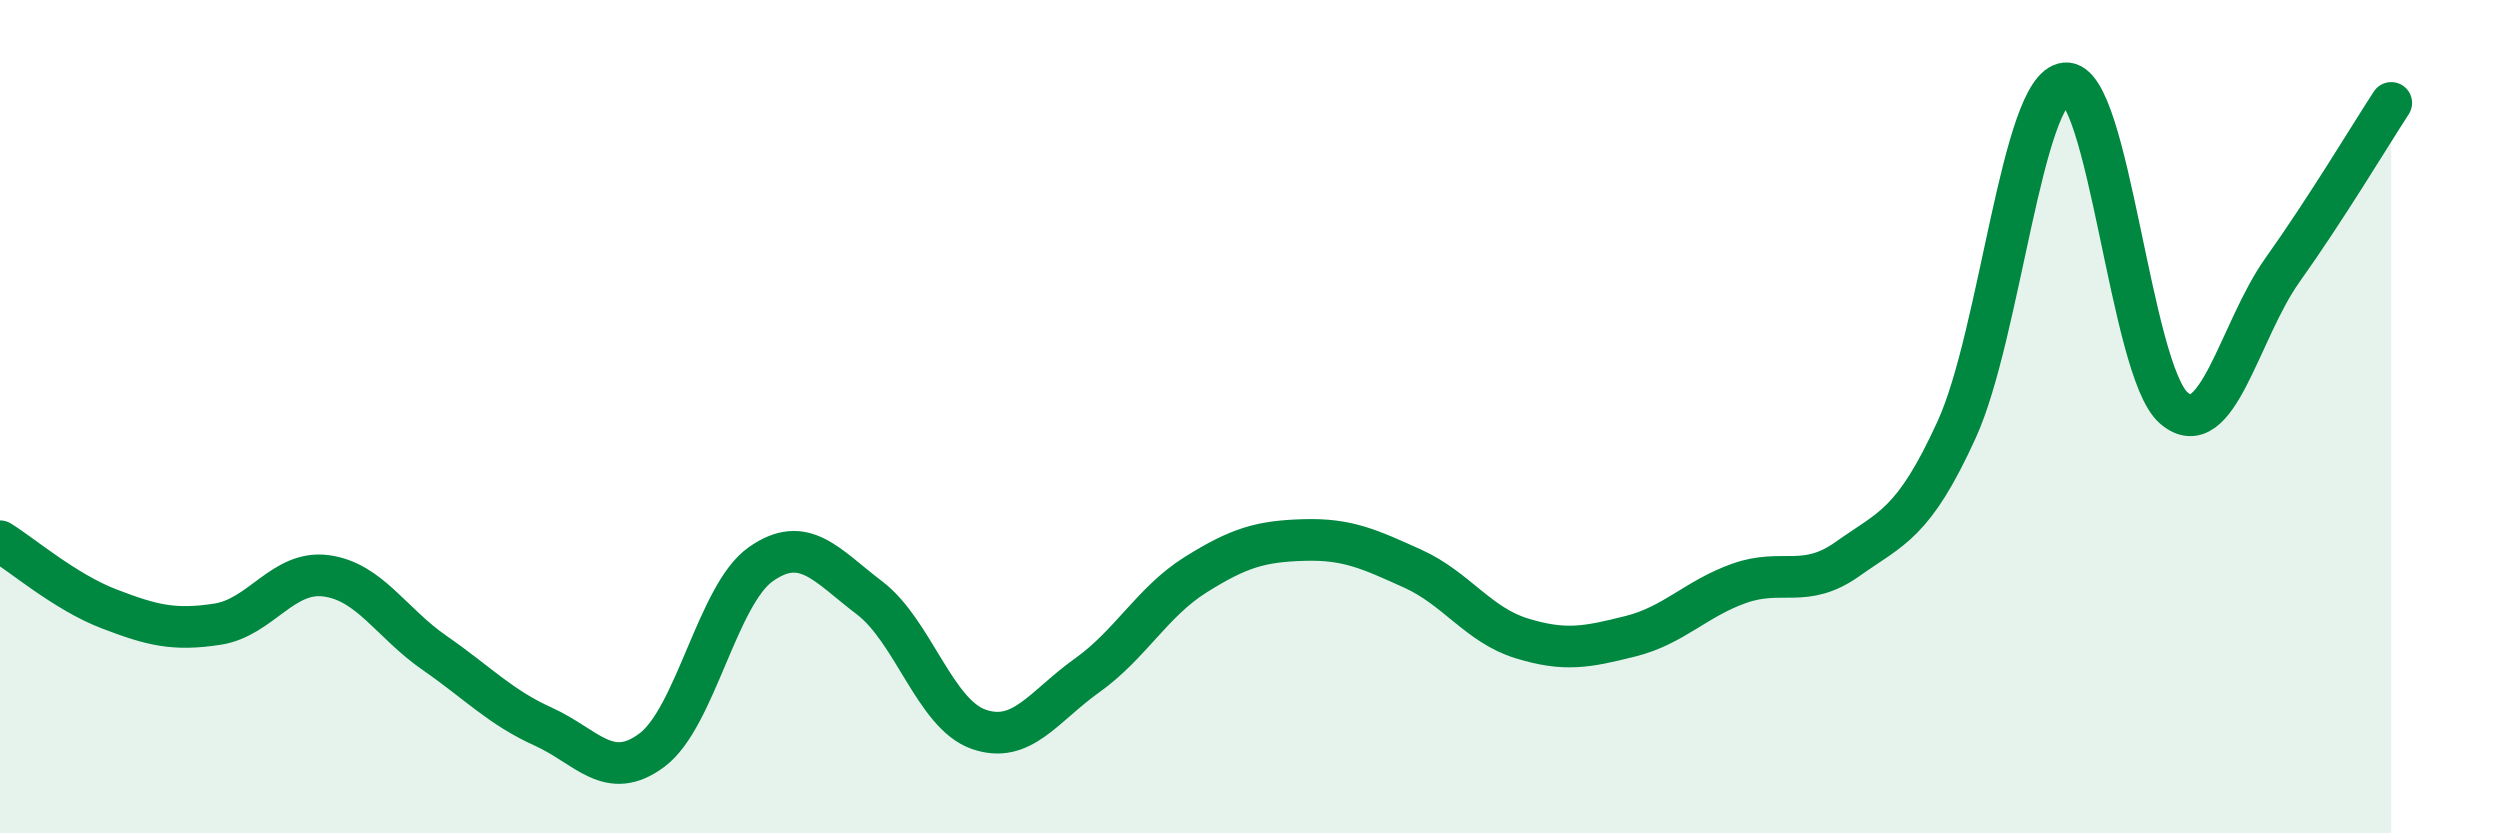
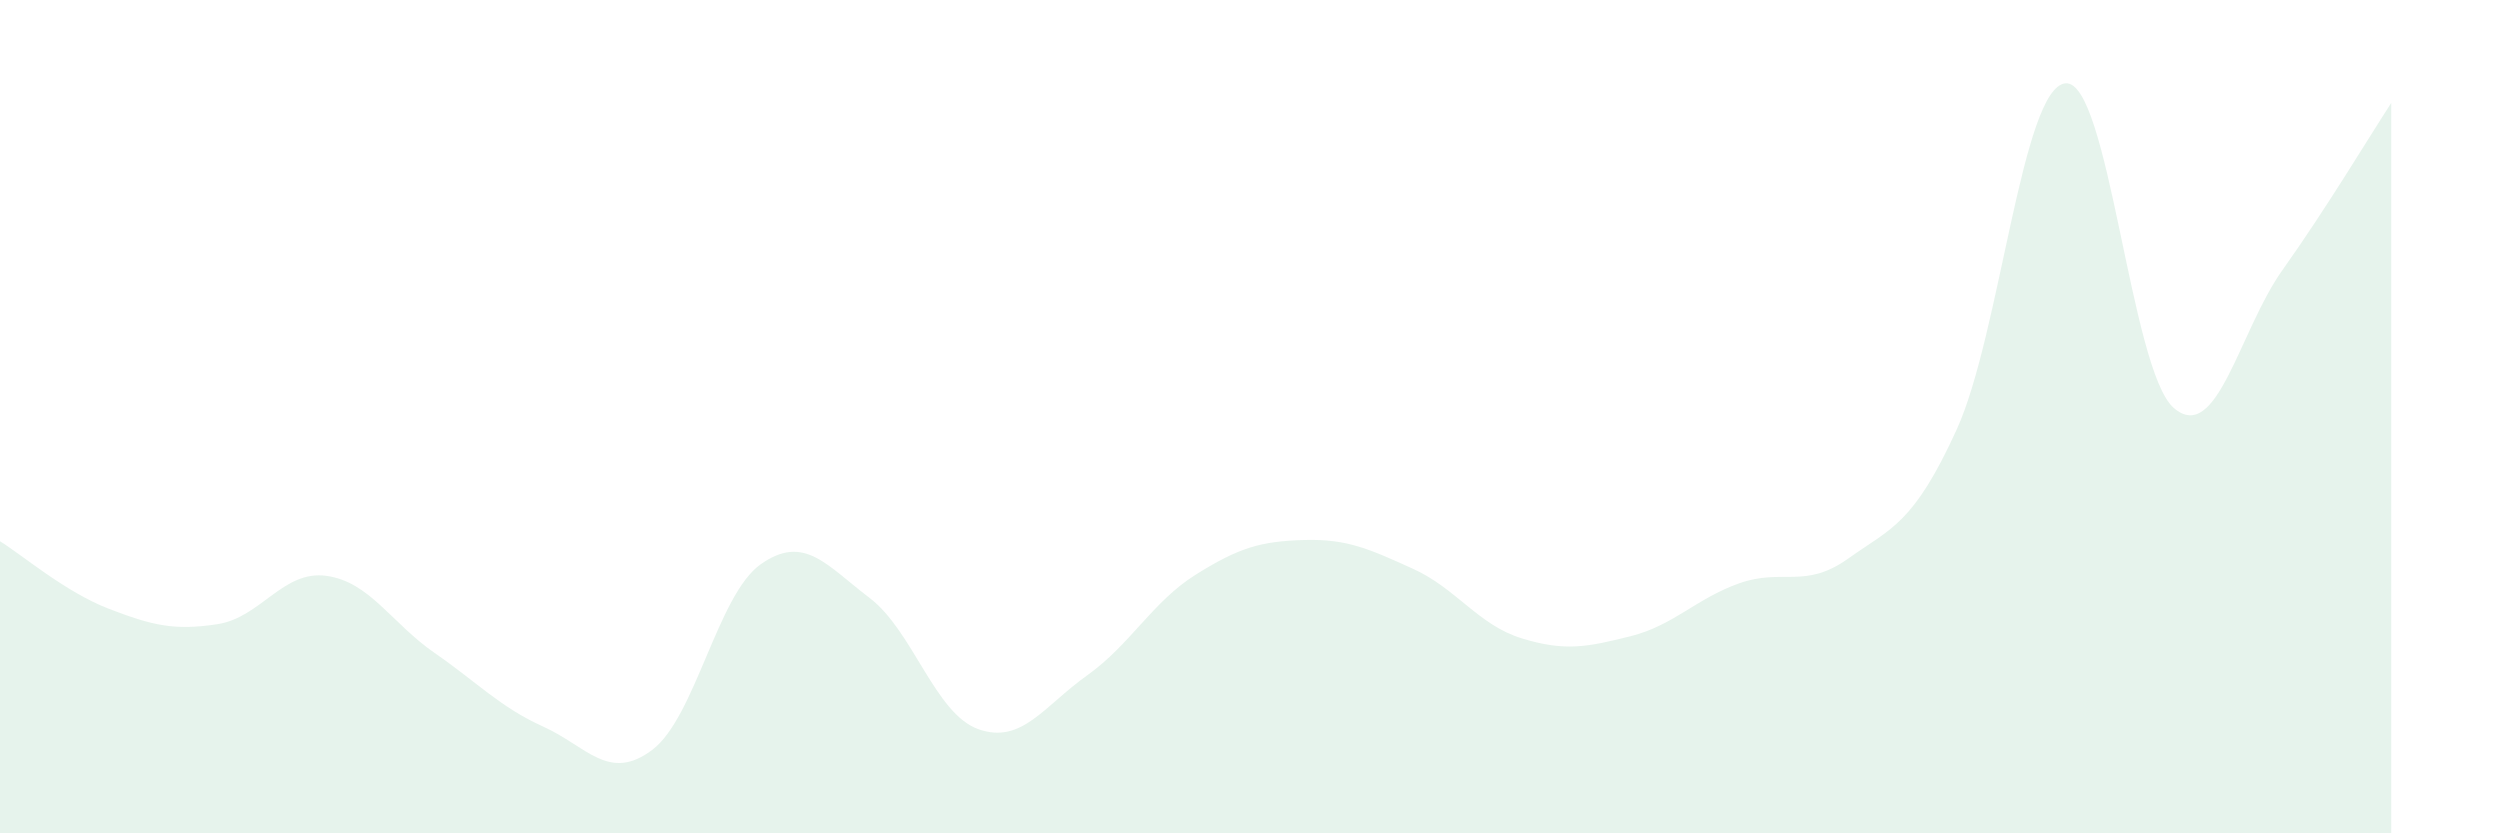
<svg xmlns="http://www.w3.org/2000/svg" width="60" height="20" viewBox="0 0 60 20">
  <path d="M 0,12.99 C 0.52,13.31 1.57,14.21 2.61,14.61 C 3.65,15.01 4.18,15.14 5.22,14.98 C 6.26,14.82 6.79,13.68 7.83,13.82 C 8.87,13.96 9.39,14.95 10.43,15.67 C 11.47,16.39 12,16.97 13.04,17.44 C 14.08,17.91 14.61,18.78 15.65,18 C 16.69,17.22 17.22,14.27 18.26,13.54 C 19.3,12.81 19.83,13.56 20.87,14.35 C 21.91,15.14 22.44,17.13 23.48,17.5 C 24.52,17.87 25.05,16.95 26.09,16.21 C 27.13,15.47 27.66,14.44 28.7,13.79 C 29.74,13.14 30.26,12.99 31.3,12.96 C 32.34,12.93 32.87,13.18 33.91,13.65 C 34.95,14.12 35.48,15 36.52,15.32 C 37.56,15.64 38.09,15.53 39.13,15.27 C 40.17,15.01 40.7,14.37 41.74,14 C 42.78,13.63 43.31,14.15 44.35,13.41 C 45.39,12.67 45.92,12.59 46.96,10.31 C 48,8.03 48.53,2.1 49.57,2 C 50.61,1.9 51.13,8.89 52.17,9.79 C 53.21,10.69 53.74,7.94 54.78,6.48 C 55.82,5.02 56.87,3.27 57.39,2.47L57.39 20L0 20Z" fill="#008740" opacity="0.1" stroke-linecap="round" stroke-linejoin="round" />
-   <path d="M 0,12.99 C 0.52,13.31 1.57,14.21 2.61,14.61 C 3.65,15.01 4.18,15.14 5.22,14.98 C 6.26,14.82 6.79,13.68 7.83,13.82 C 8.87,13.96 9.39,14.95 10.43,15.67 C 11.47,16.39 12,16.97 13.04,17.44 C 14.08,17.91 14.61,18.78 15.65,18 C 16.69,17.22 17.22,14.27 18.26,13.54 C 19.3,12.81 19.83,13.56 20.87,14.35 C 21.91,15.14 22.44,17.13 23.48,17.5 C 24.52,17.87 25.05,16.95 26.09,16.21 C 27.13,15.47 27.66,14.44 28.7,13.79 C 29.74,13.14 30.26,12.99 31.3,12.96 C 32.34,12.93 32.87,13.18 33.91,13.65 C 34.95,14.12 35.48,15 36.52,15.32 C 37.56,15.64 38.09,15.53 39.13,15.27 C 40.17,15.01 40.7,14.37 41.74,14 C 42.78,13.63 43.31,14.15 44.35,13.41 C 45.39,12.67 45.92,12.59 46.96,10.31 C 48,8.03 48.53,2.1 49.57,2 C 50.61,1.9 51.13,8.89 52.17,9.79 C 53.21,10.69 53.74,7.94 54.78,6.48 C 55.82,5.02 56.87,3.27 57.39,2.47" stroke="#008740" stroke-width="1" fill="none" stroke-linecap="round" stroke-linejoin="round" />
</svg>